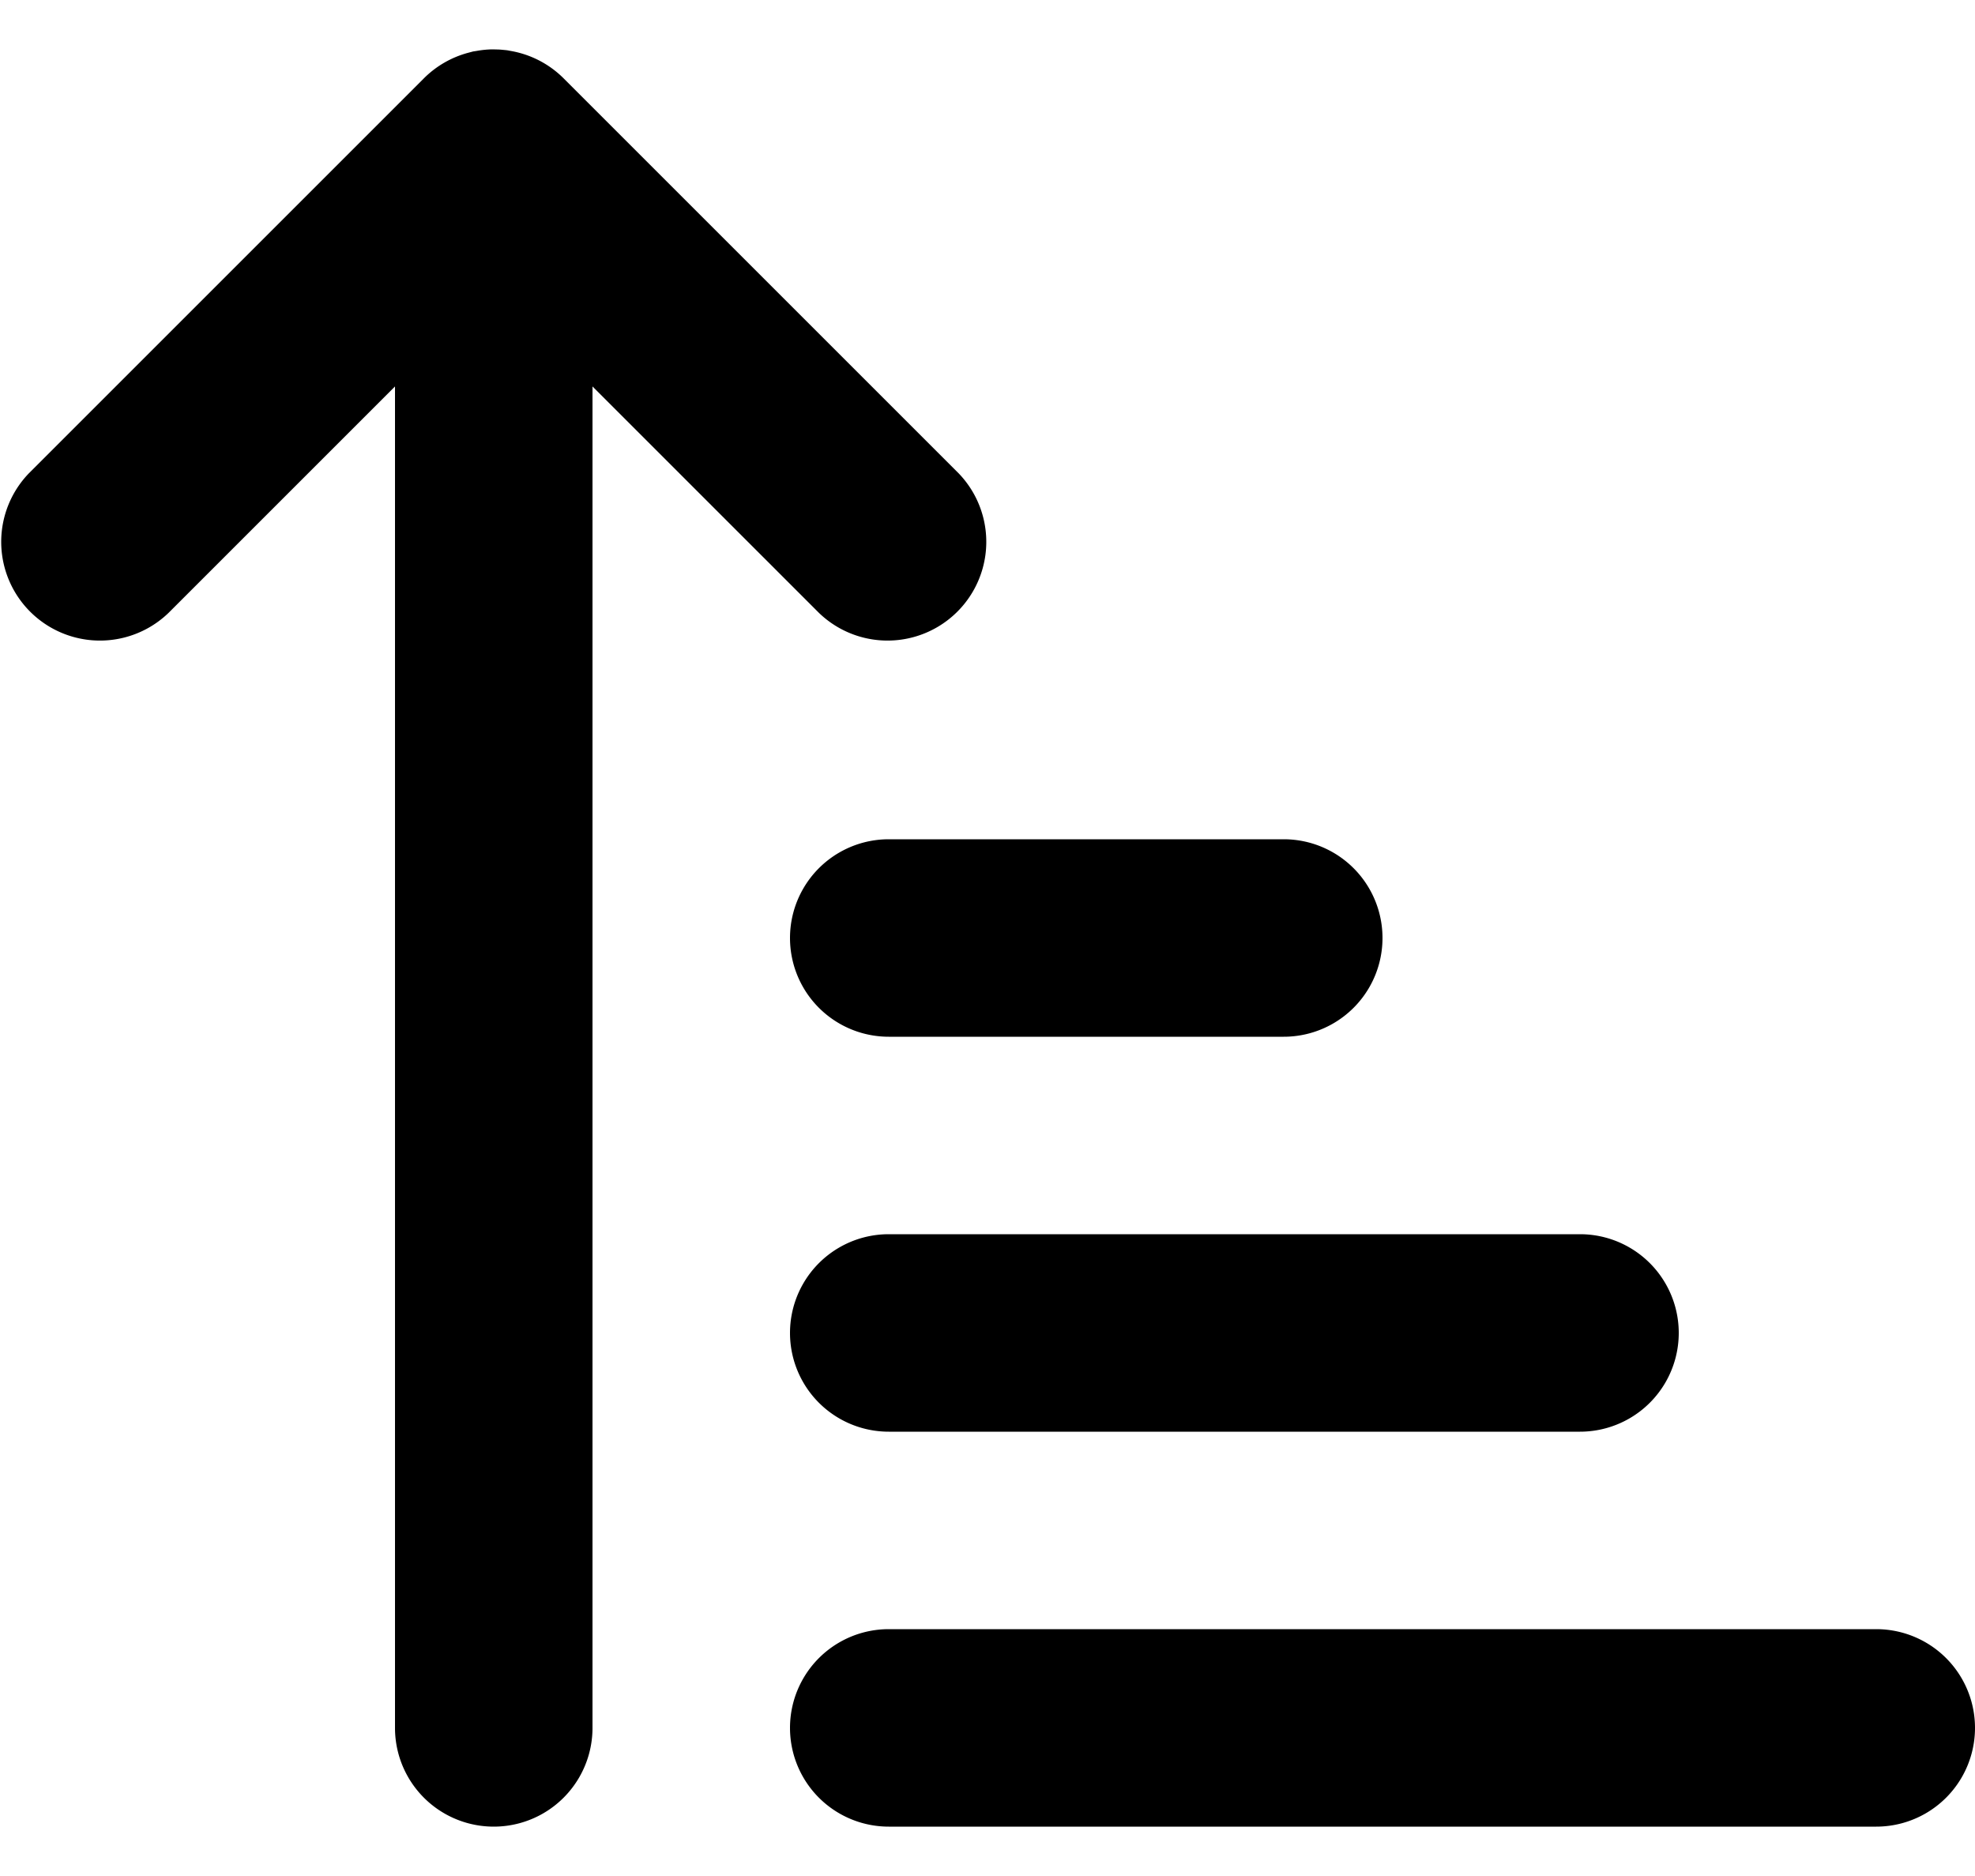
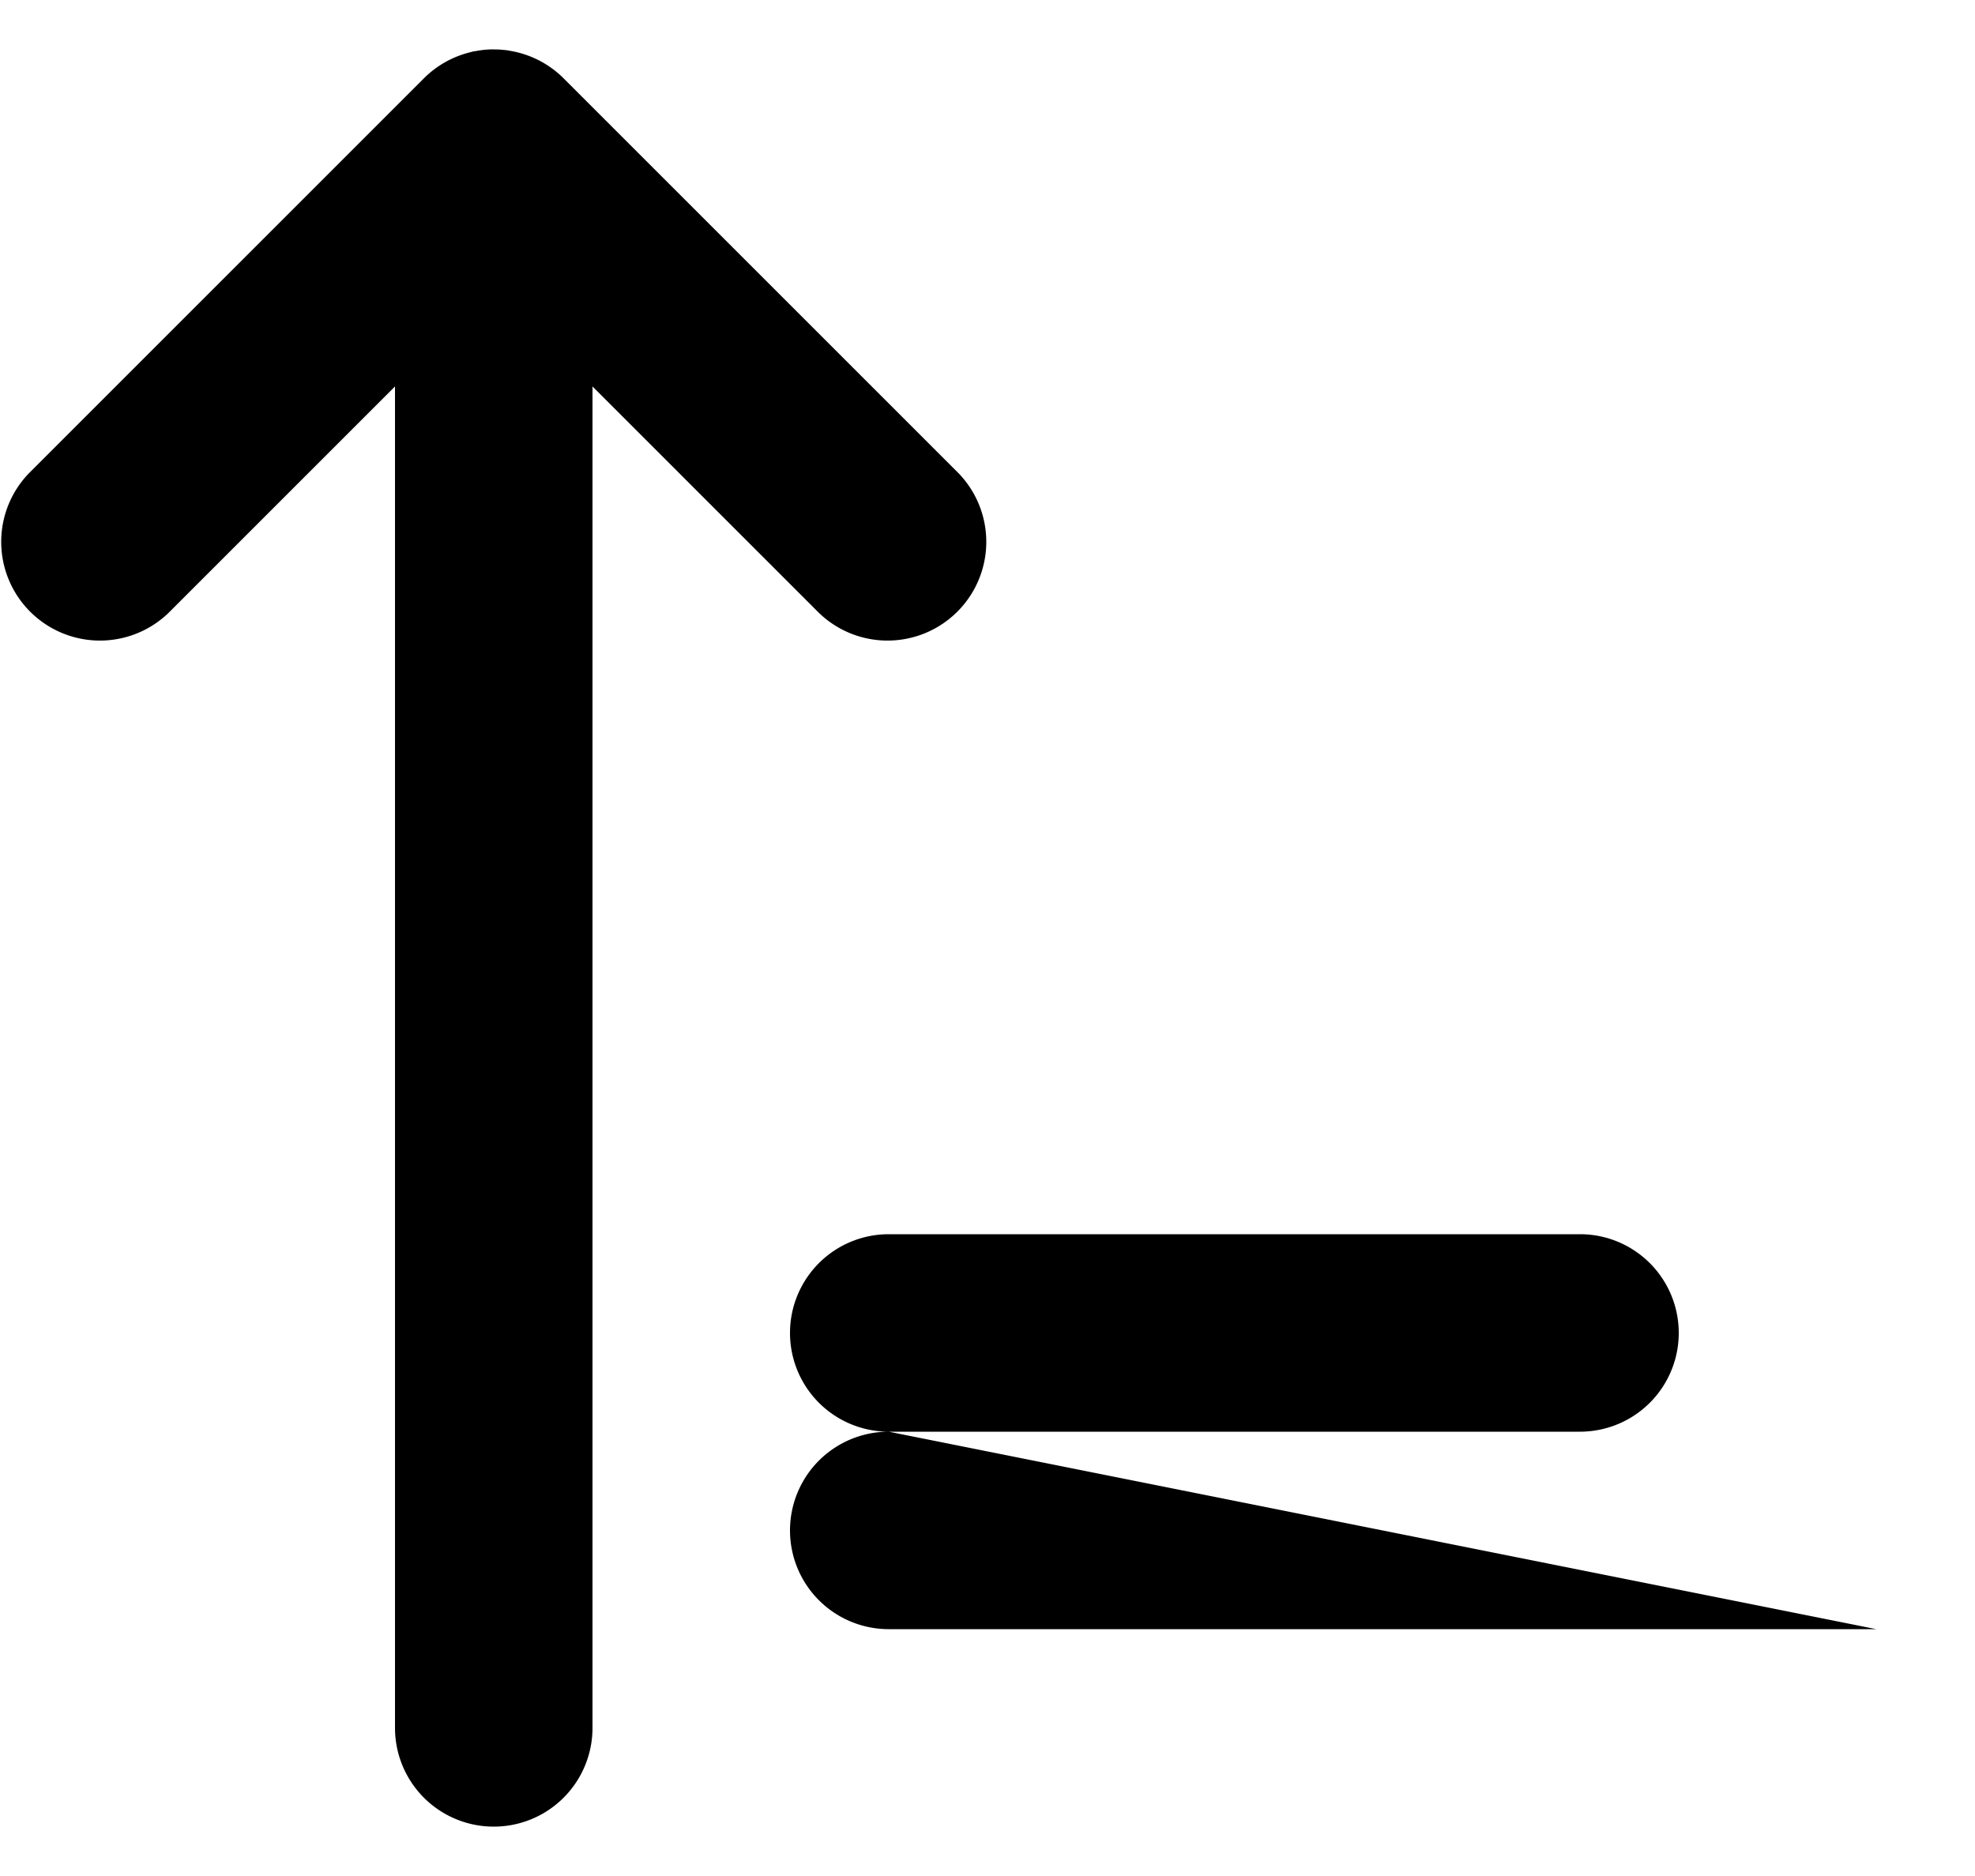
<svg xmlns="http://www.w3.org/2000/svg" width="20" height="19" fill="none" viewBox="0 0 20 19">
-   <path fill="#000" d="M5.02.501q.027 0 .053.002l.053.005q.018.002.035.006a1 1 0 0 1 .546.279l4 4a1 1 0 0 1-1.414 1.414L6 3.914V17.5a1 1 0 0 1-2 0V3.914L1.707 6.207A1 1 0 0 1 .293 4.793l4-4a1 1 0 0 1 .45-.259l.049-.013.033-.005A1 1 0 0 1 4.98.5L5 .5zM19 16.5a1 1 0 1 1 0 2H9a1 1 0 1 1 0-2zM16 12.5a1 1 0 1 1 0 2H9a1 1 0 1 1 0-2z" />
-   <path fill="#000" d="M13 8.5a1 1 0 0 1 0 2H9a1 1 0 1 1 0-2z" />
+   <path fill="#000" d="M5.02.501q.027 0 .053.002l.053.005q.018.002.035.006a1 1 0 0 1 .546.279l4 4a1 1 0 0 1-1.414 1.414L6 3.914V17.5a1 1 0 0 1-2 0V3.914L1.707 6.207A1 1 0 0 1 .293 4.793l4-4a1 1 0 0 1 .45-.259l.049-.013.033-.005A1 1 0 0 1 4.98.5L5 .5zM19 16.5H9a1 1 0 1 1 0-2zM16 12.5a1 1 0 1 1 0 2H9a1 1 0 1 1 0-2z" />
</svg>